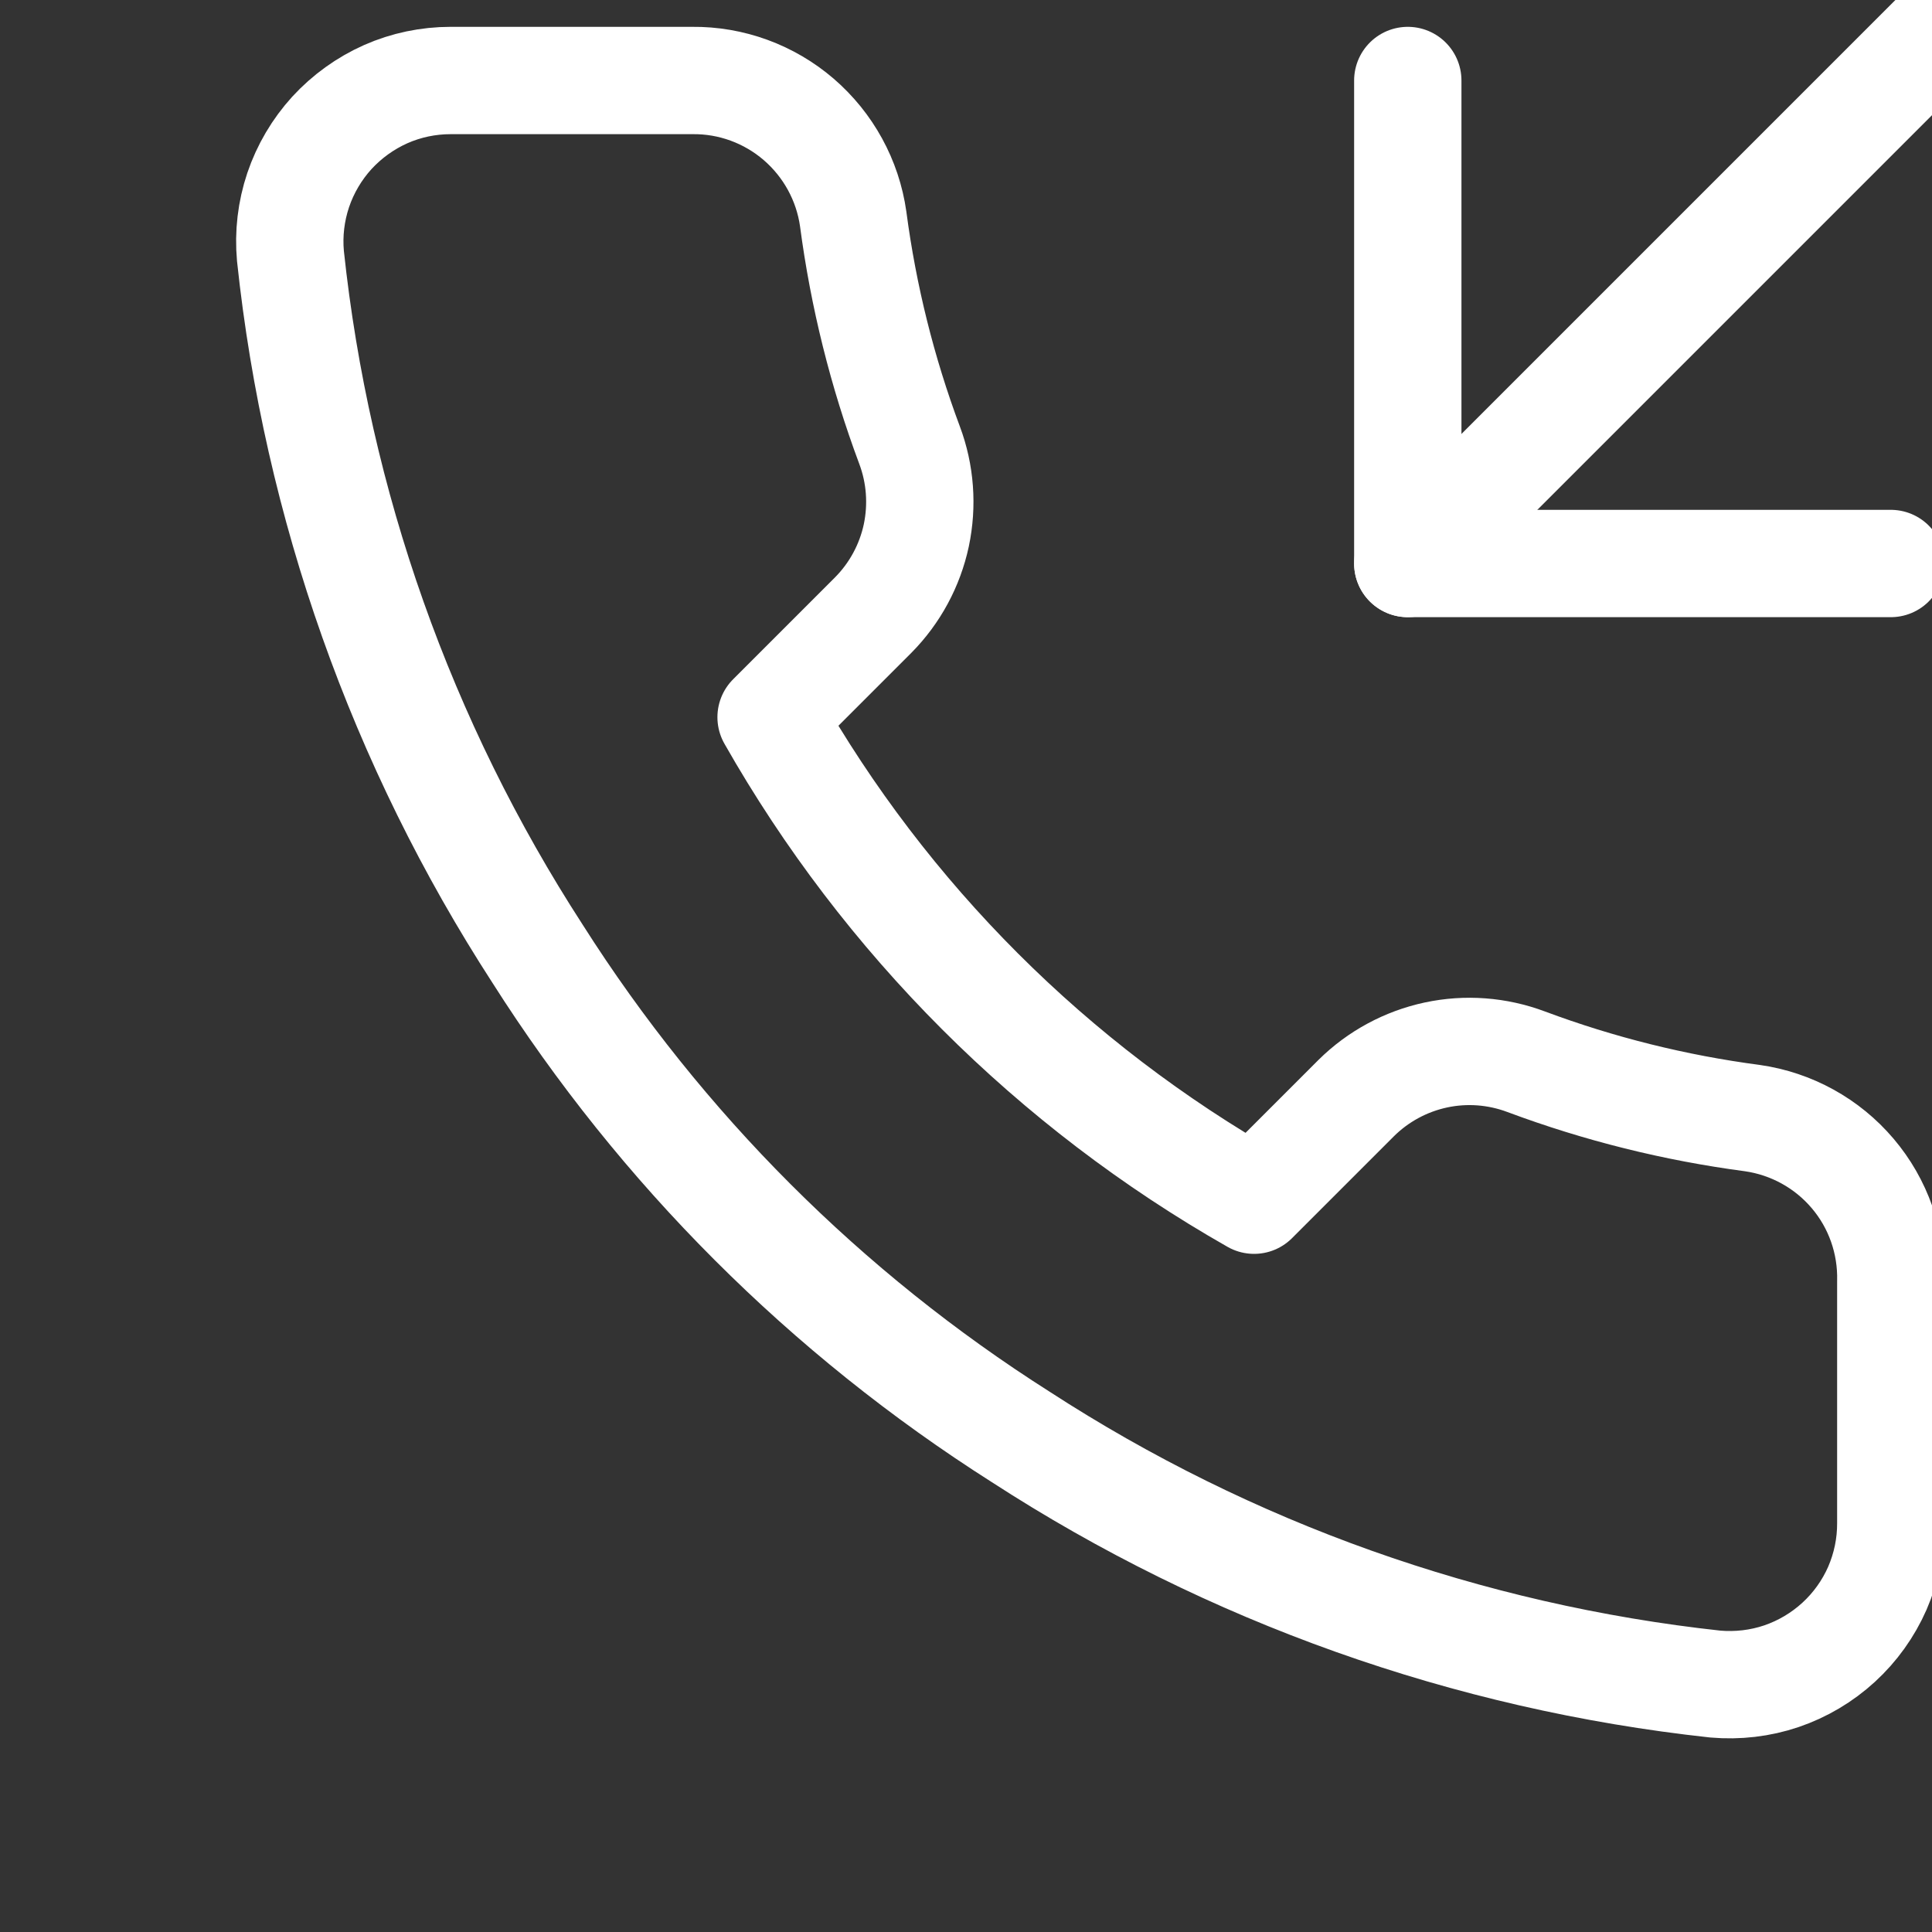
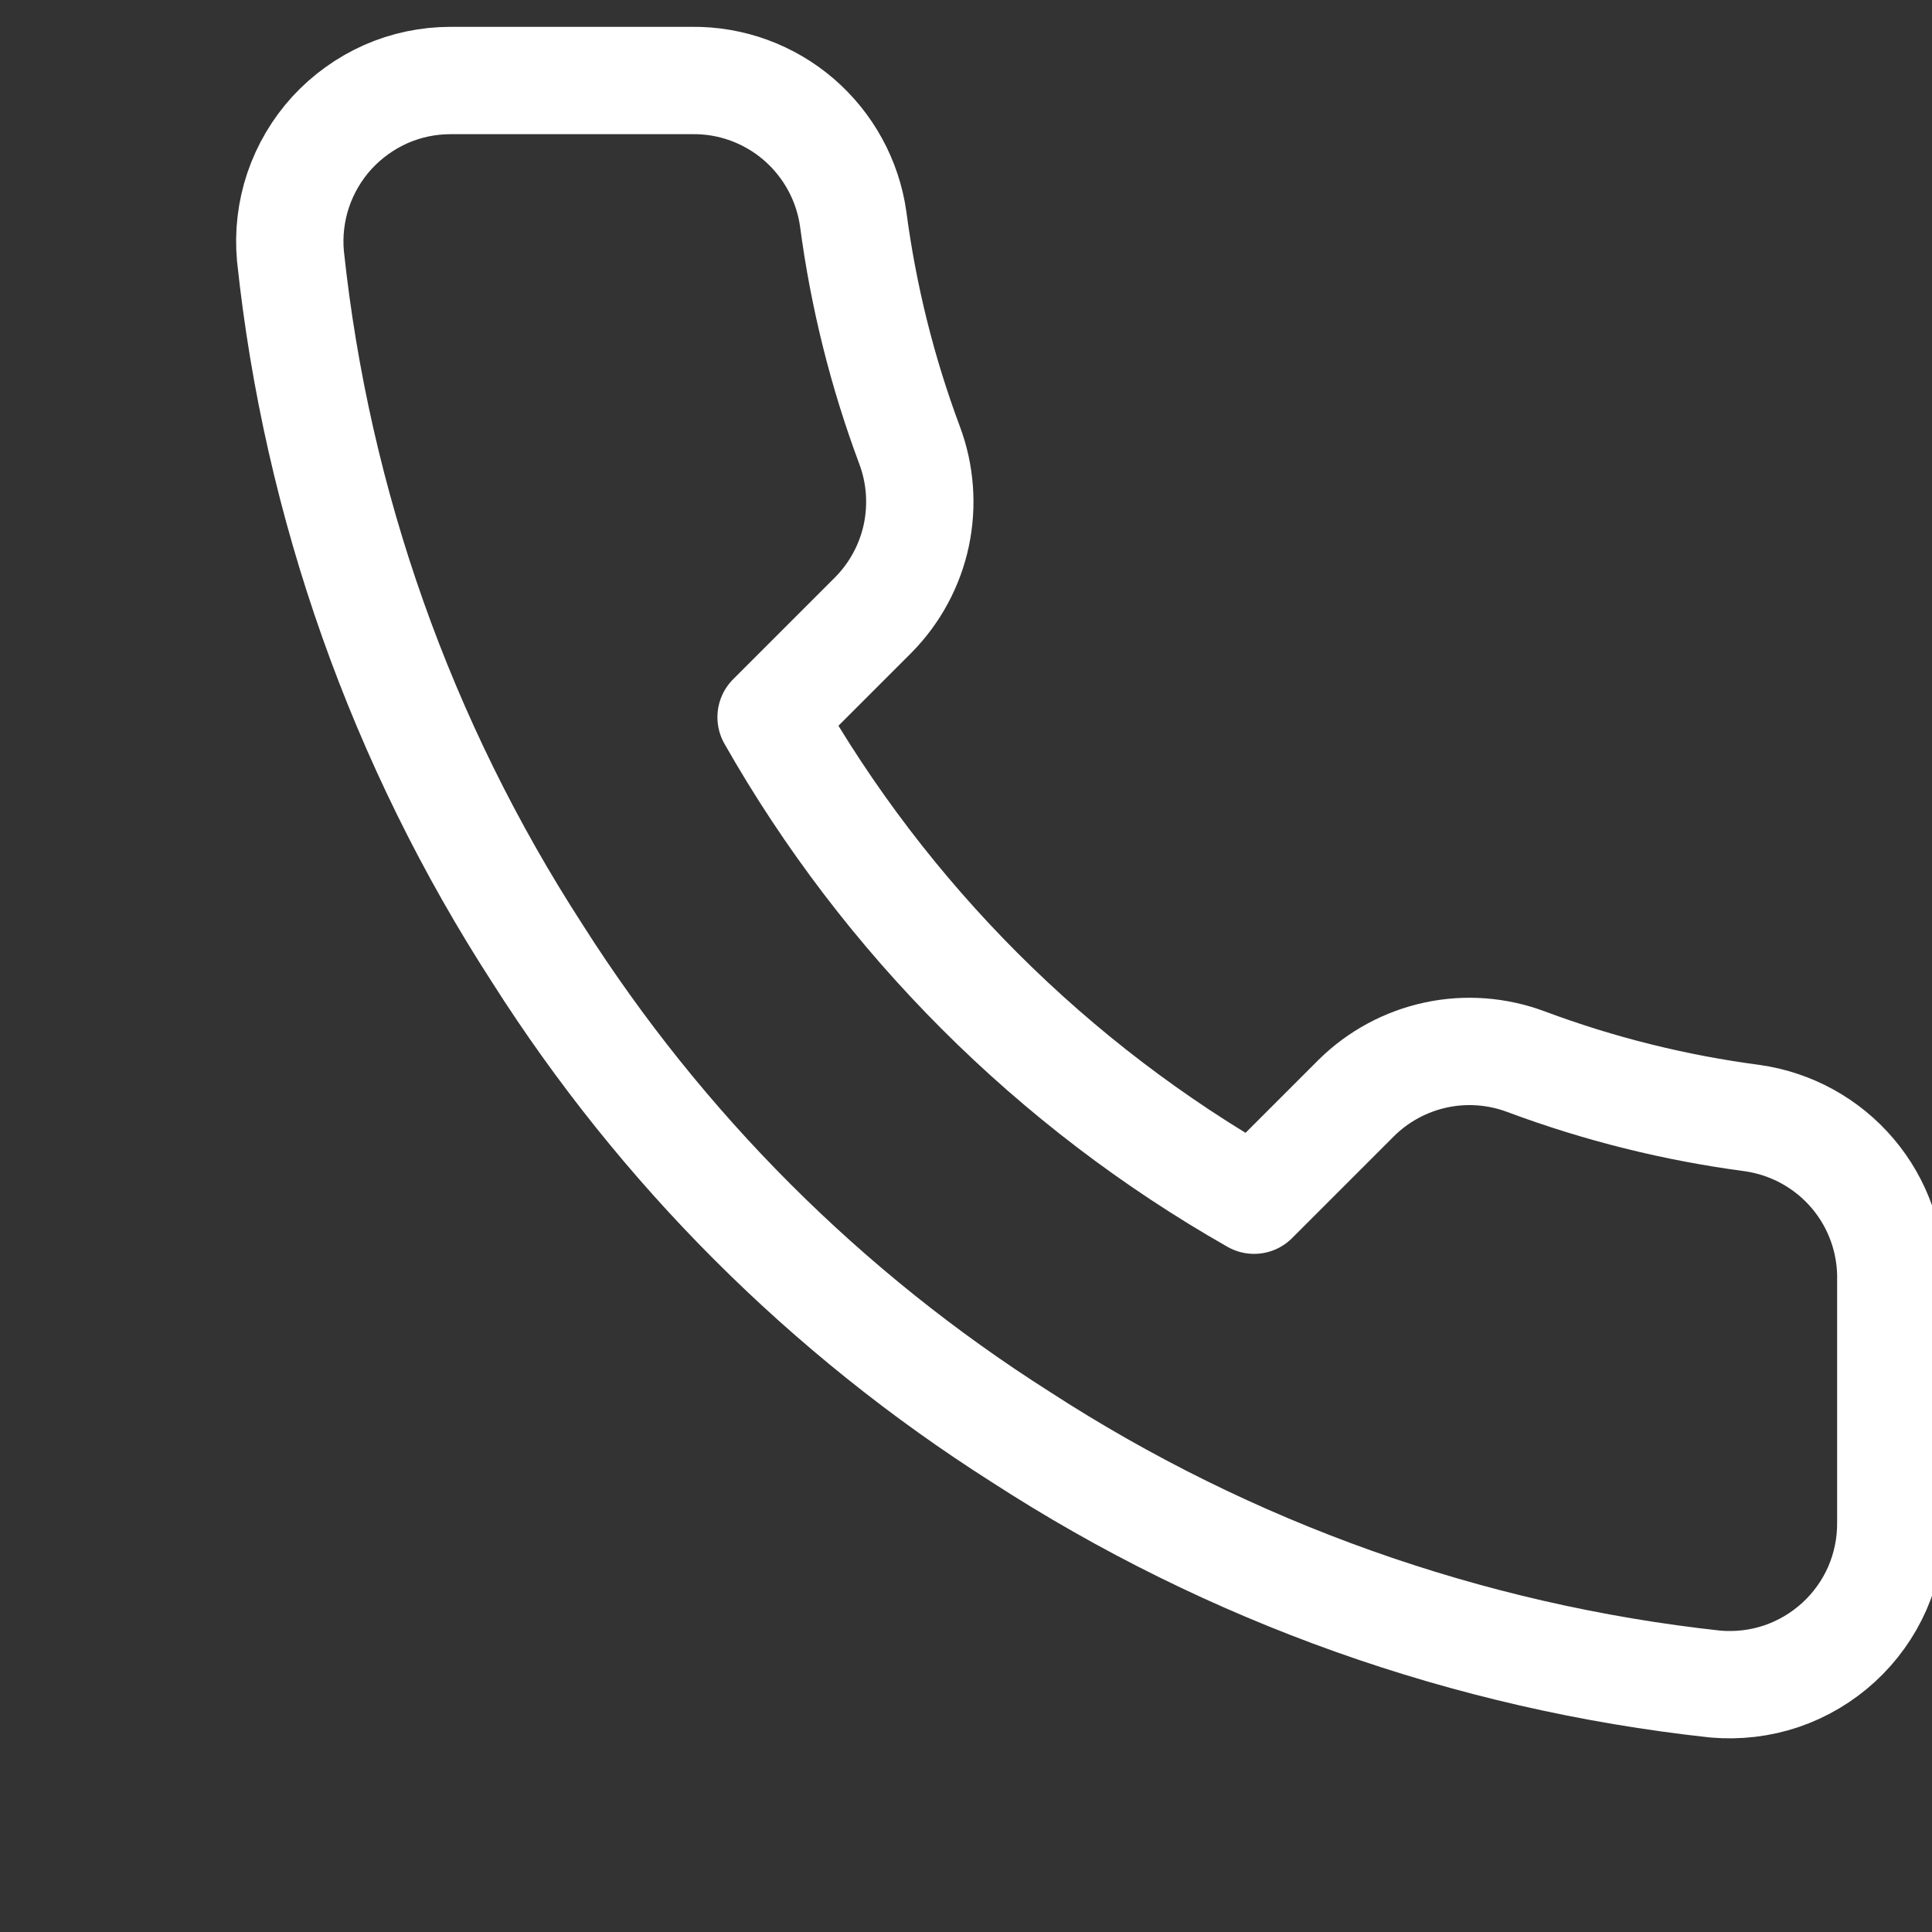
<svg xmlns="http://www.w3.org/2000/svg" width="18" height="18" viewBox="0 0 18 18" fill="none">
  <rect x="0" y="0" width="18" height="18" fill="#333333" stroke="none" />
  <g clip-path="url(#clip0_1_79)">
-     <path d="M13.116 0.75V5.25H17.616" stroke="white" stroke-linecap="round" stroke-linejoin="round" />
-     <path d="M18.366 0L13.116 5.25" stroke="white" stroke-linecap="round" stroke-linejoin="round" />
    <path d="M17.616 11.94V14.19C17.617 14.399 17.574 14.605 17.491 14.797C17.407 14.988 17.284 15.16 17.13 15.301C16.976 15.442 16.794 15.55 16.597 15.617C16.399 15.684 16.189 15.708 15.981 15.69C13.673 15.439 11.456 14.65 9.509 13.387C7.696 12.236 6.16 10.699 5.009 8.887C3.741 6.93 2.952 4.703 2.706 2.385C2.687 2.177 2.712 1.968 2.778 1.771C2.845 1.573 2.952 1.392 3.092 1.238C3.233 1.085 3.403 0.962 3.594 0.877C3.784 0.793 3.99 0.75 4.199 0.75H6.449C6.813 0.746 7.165 0.875 7.441 1.112C7.717 1.35 7.898 1.679 7.949 2.04C8.044 2.76 8.22 3.467 8.474 4.147C8.575 4.416 8.596 4.707 8.537 4.988C8.477 5.268 8.338 5.526 8.136 5.73L7.184 6.682C8.251 8.56 9.806 10.114 11.684 11.182L12.636 10.23C12.84 10.028 13.098 9.889 13.378 9.829C13.658 9.769 13.95 9.791 14.219 9.892C14.899 10.146 15.606 10.322 16.326 10.417C16.69 10.469 17.023 10.652 17.261 10.933C17.499 11.213 17.625 11.572 17.616 11.94Z" stroke="white" stroke-linecap="round" stroke-linejoin="round" />
  </g>
  <defs>
    <clipPath id="clip0_1_79">
      <rect width="18" height="18" fill="white" />
    </clipPath>
  </defs>
</svg>